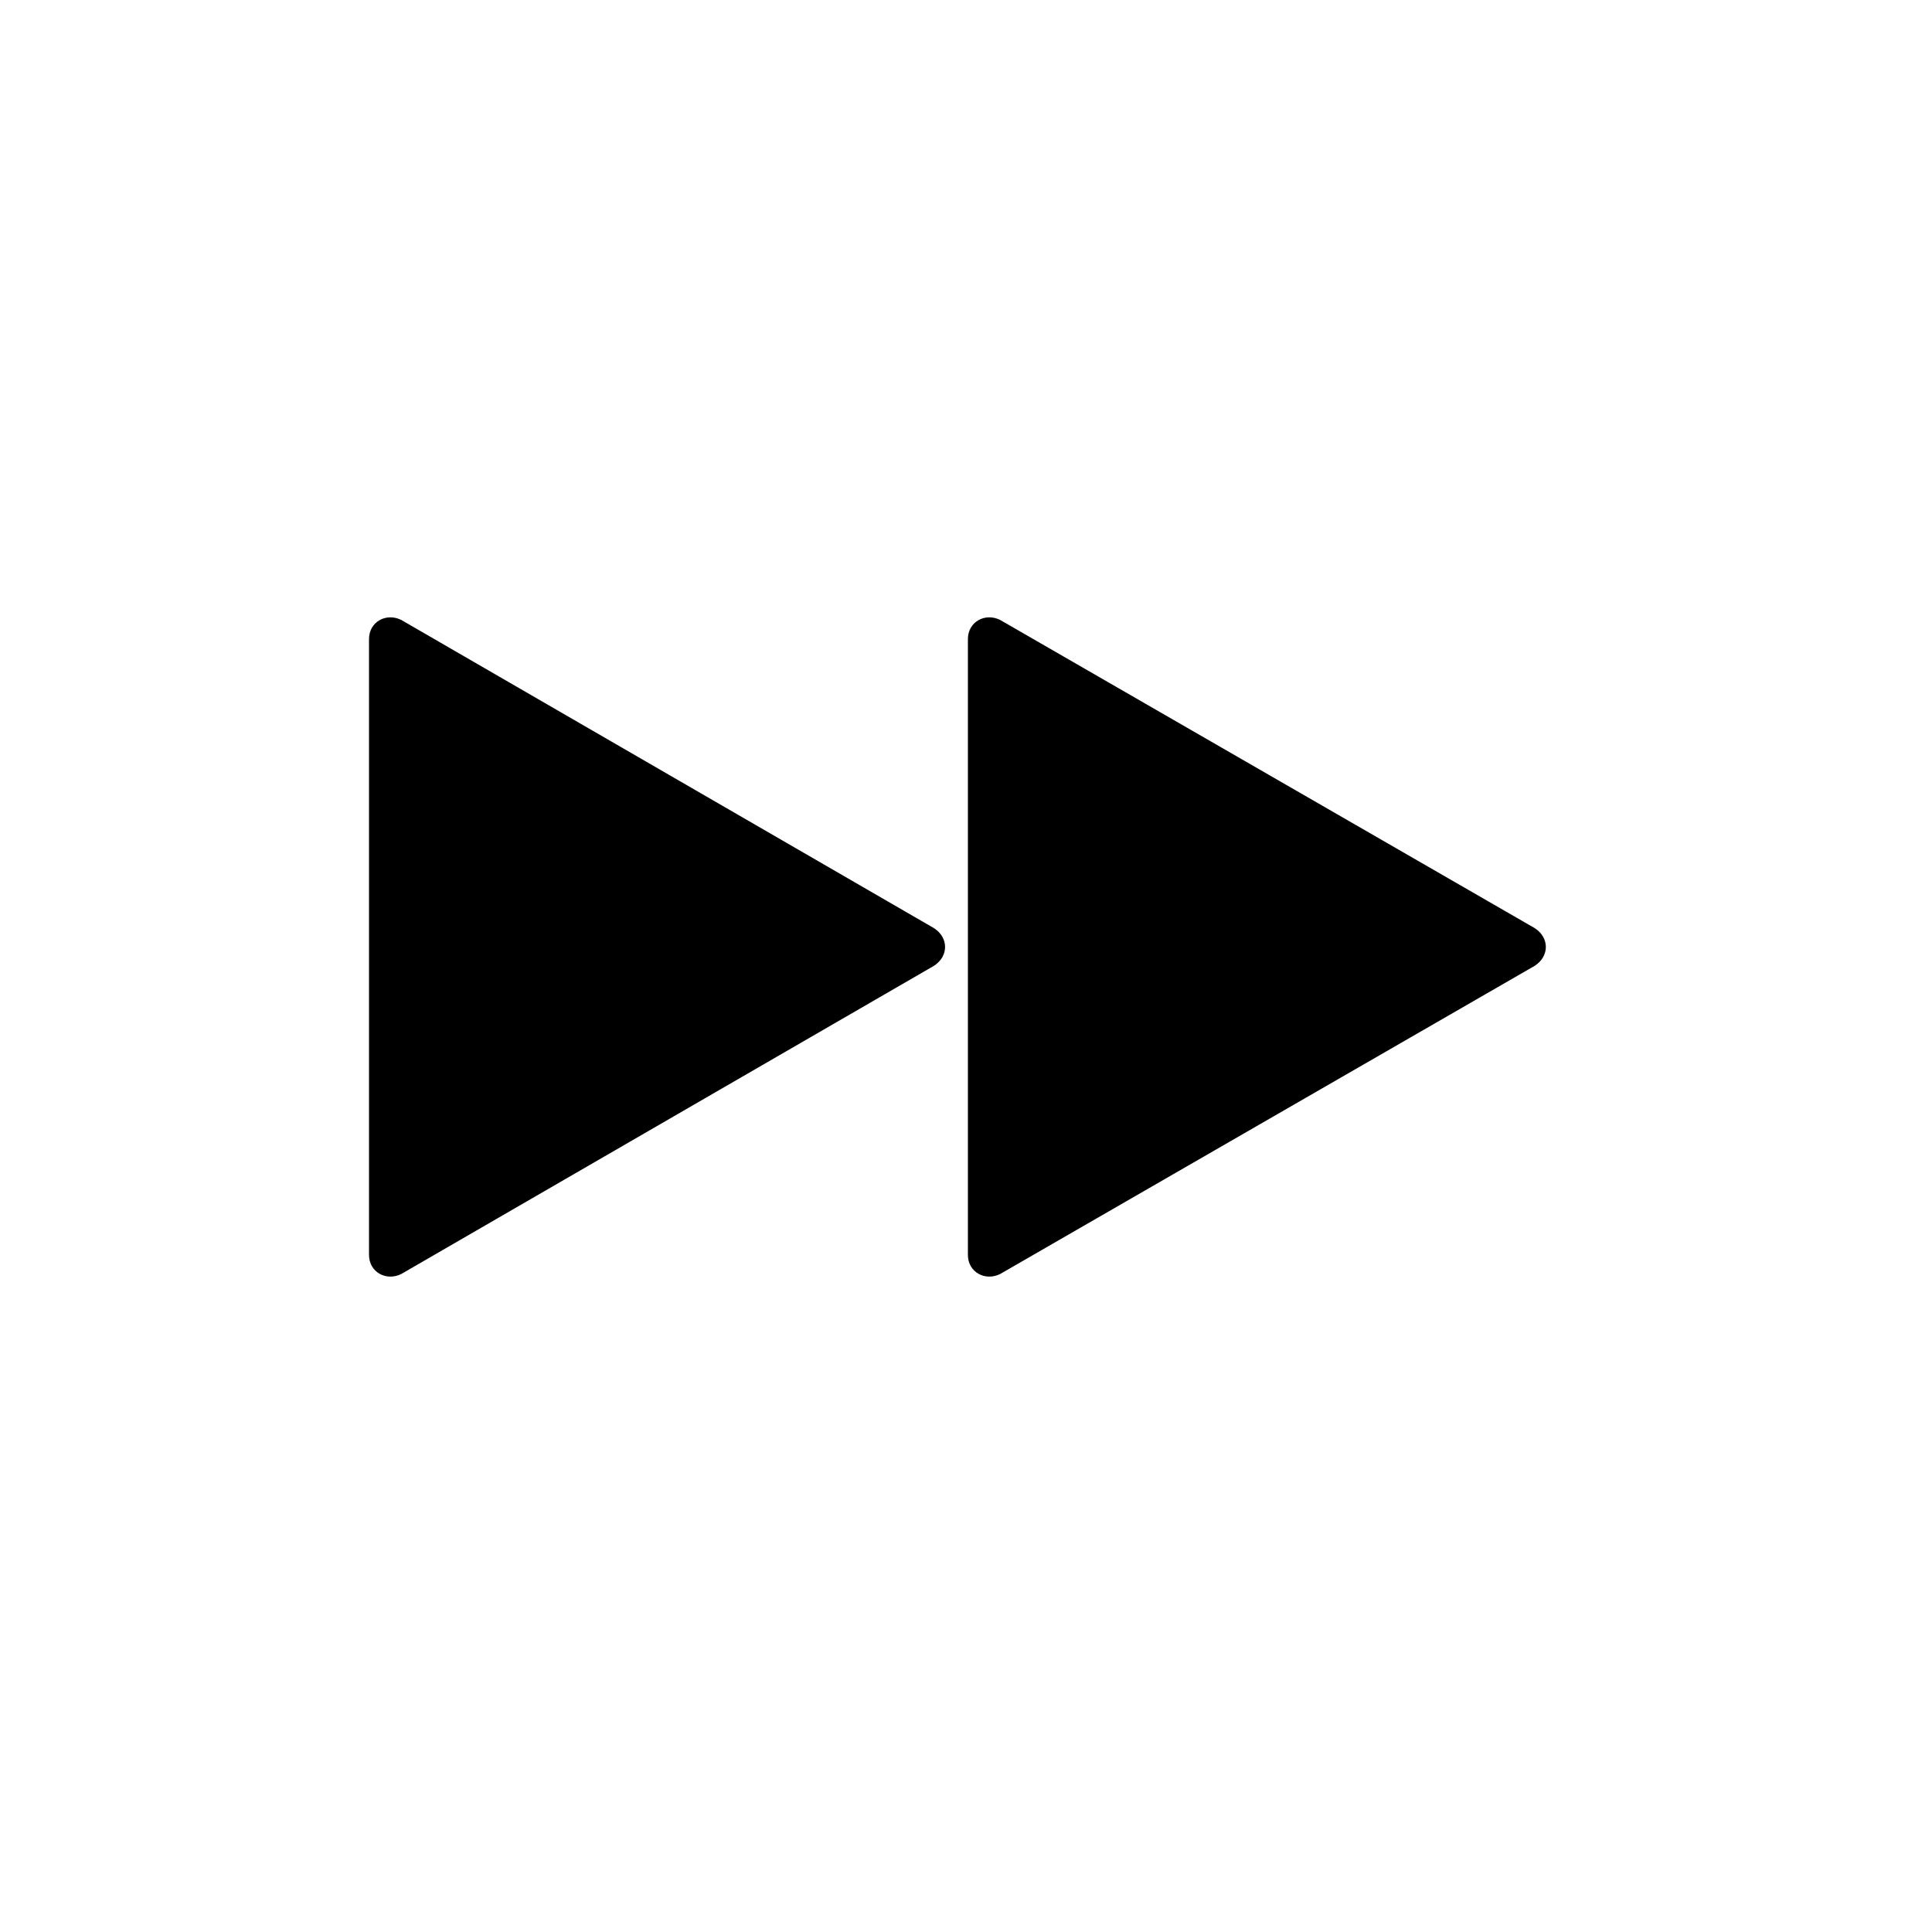
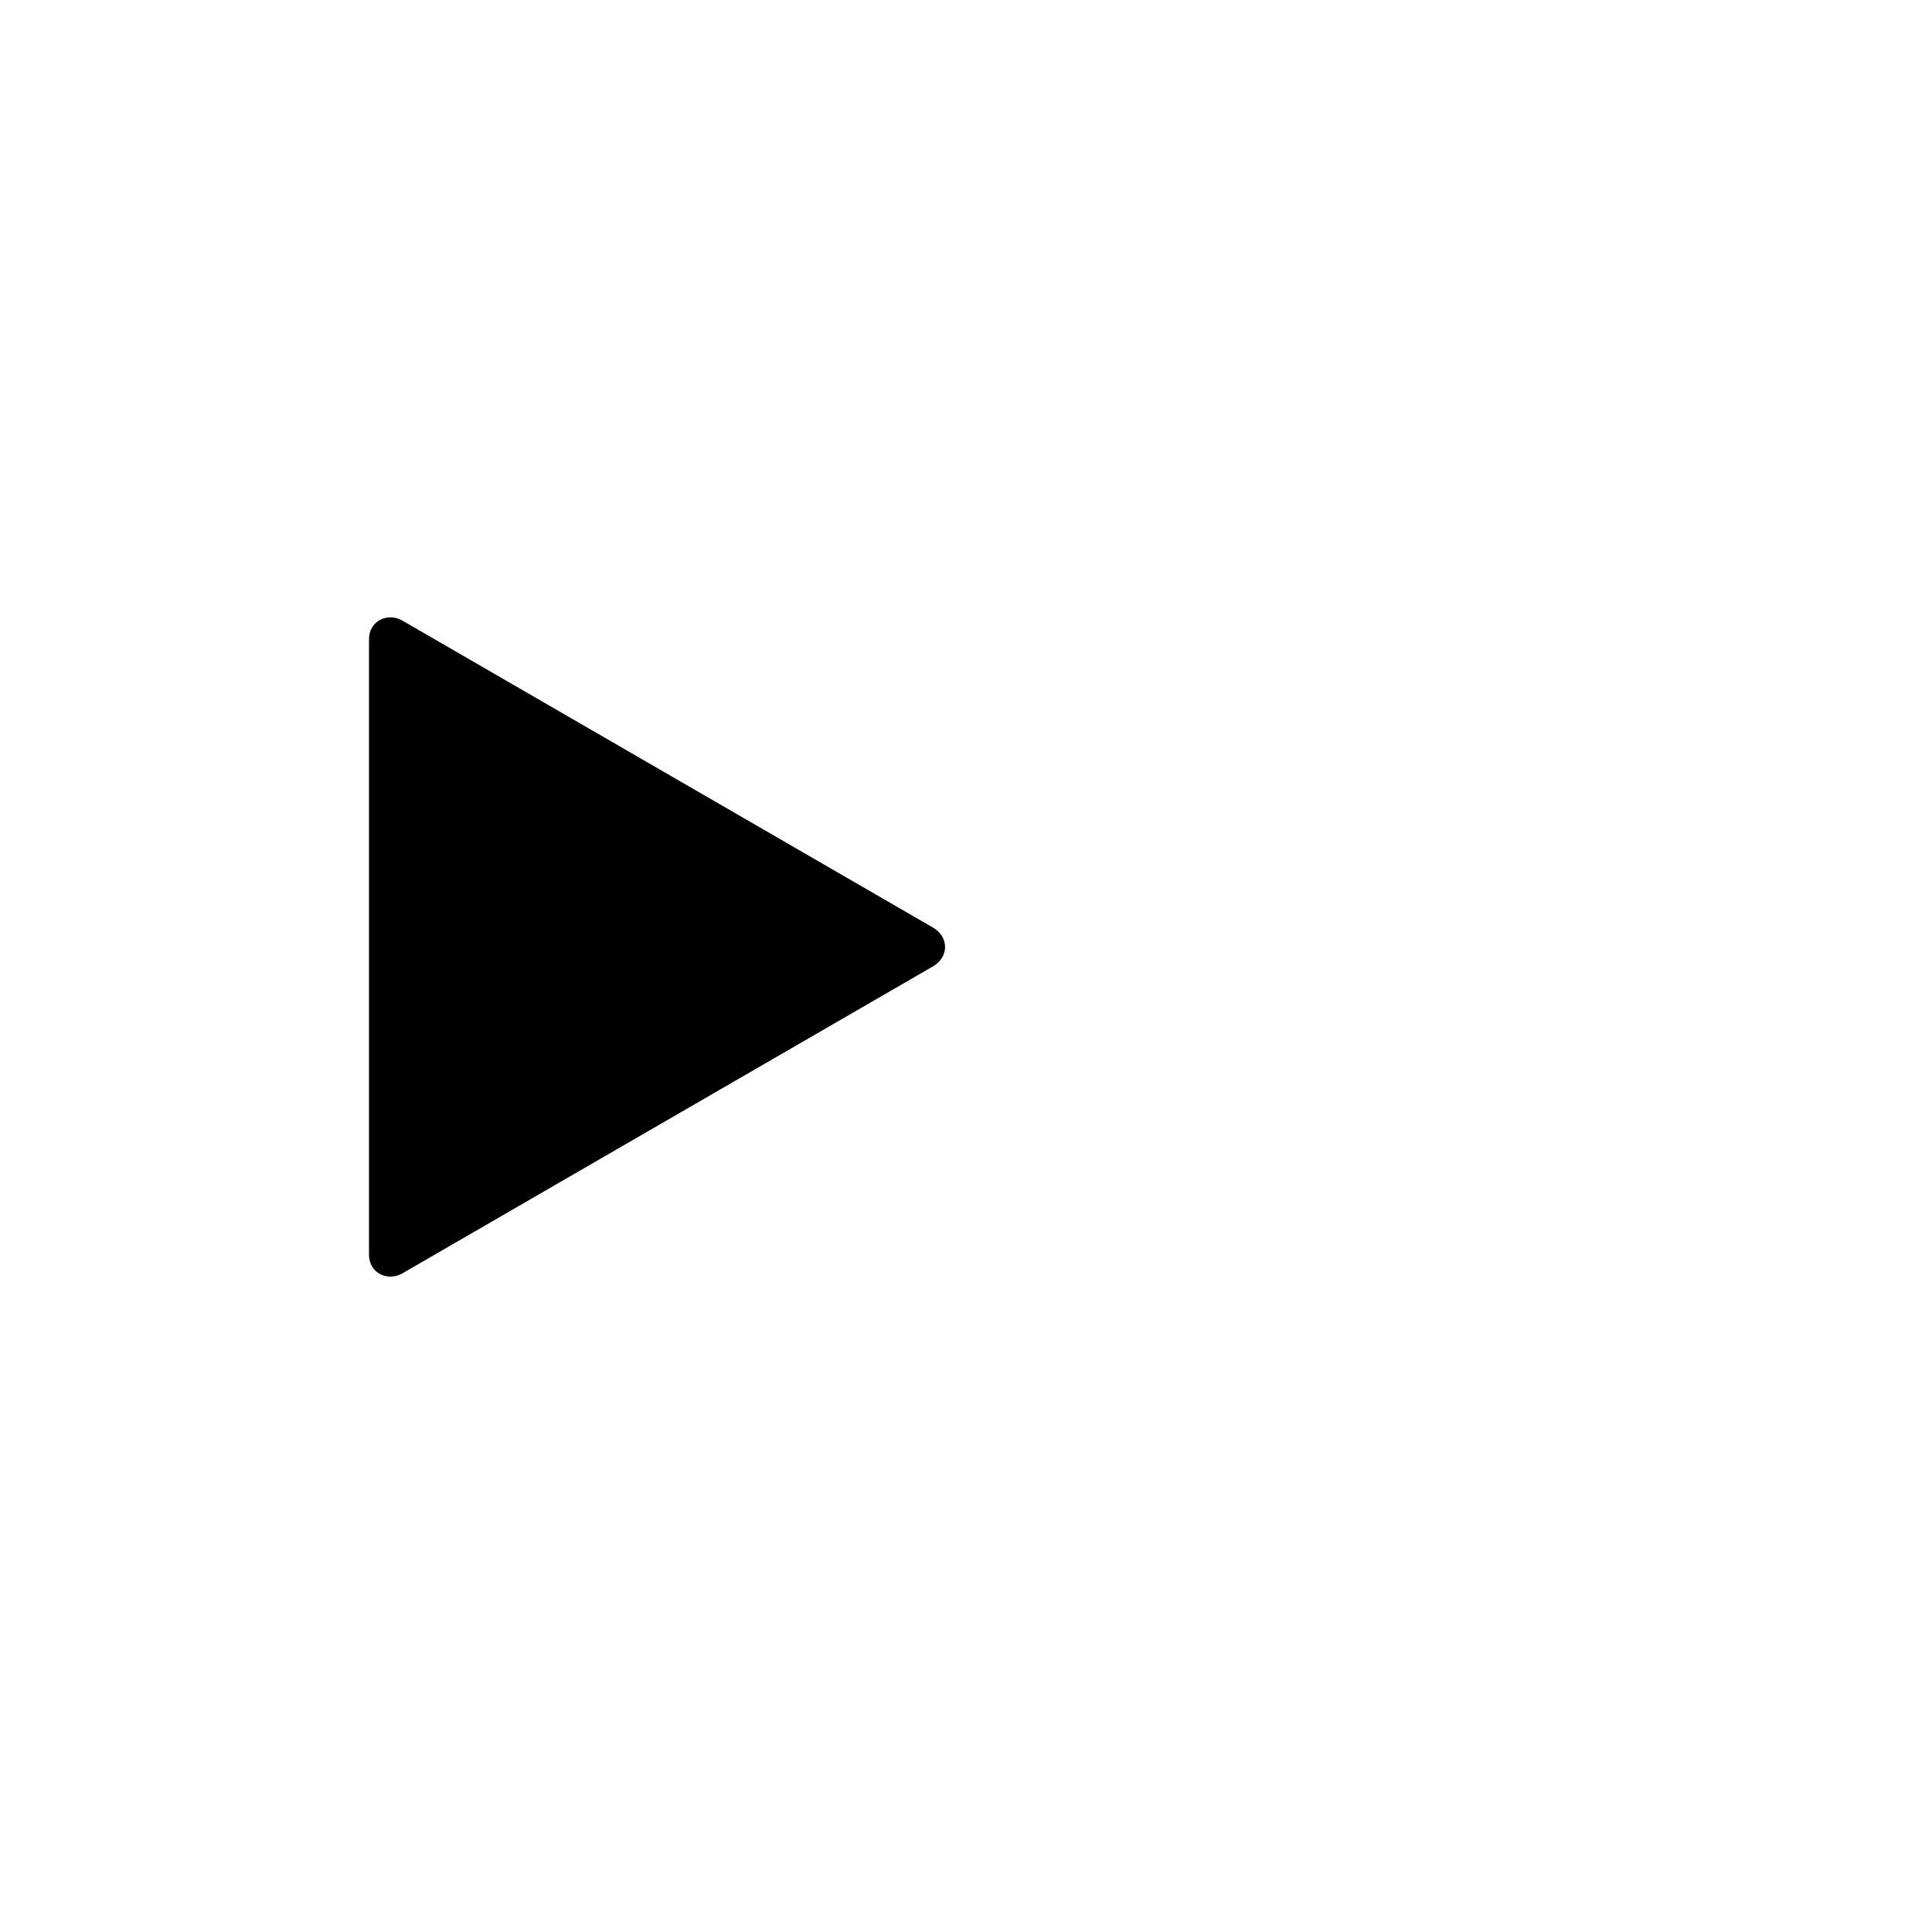
<svg xmlns="http://www.w3.org/2000/svg" fill="#000000" width="800px" height="800px" version="1.1" viewBox="144 144 512 512">
  <g>
-     <path d="m550.64 389.92-141.57-81.617c-4.031-2.016-8.566 0.504-8.566 5.039v163.23c0 4.535 4.535 7.055 8.566 5.039l141.57-81.617c4.031-2.519 4.031-7.559 0-10.078z" />
-     <path d="m391.43 389.92-141.07-81.617c-4.031-2.016-8.566 0.504-8.566 5.039v163.23c0 4.535 4.535 7.055 8.566 5.039l141.07-81.617c4.031-2.519 4.031-7.559 0-10.078z" />
+     <path d="m391.43 389.92-141.07-81.617c-4.031-2.016-8.566 0.504-8.566 5.039v163.23c0 4.535 4.535 7.055 8.566 5.039l141.07-81.617c4.031-2.519 4.031-7.559 0-10.078" />
  </g>
</svg>